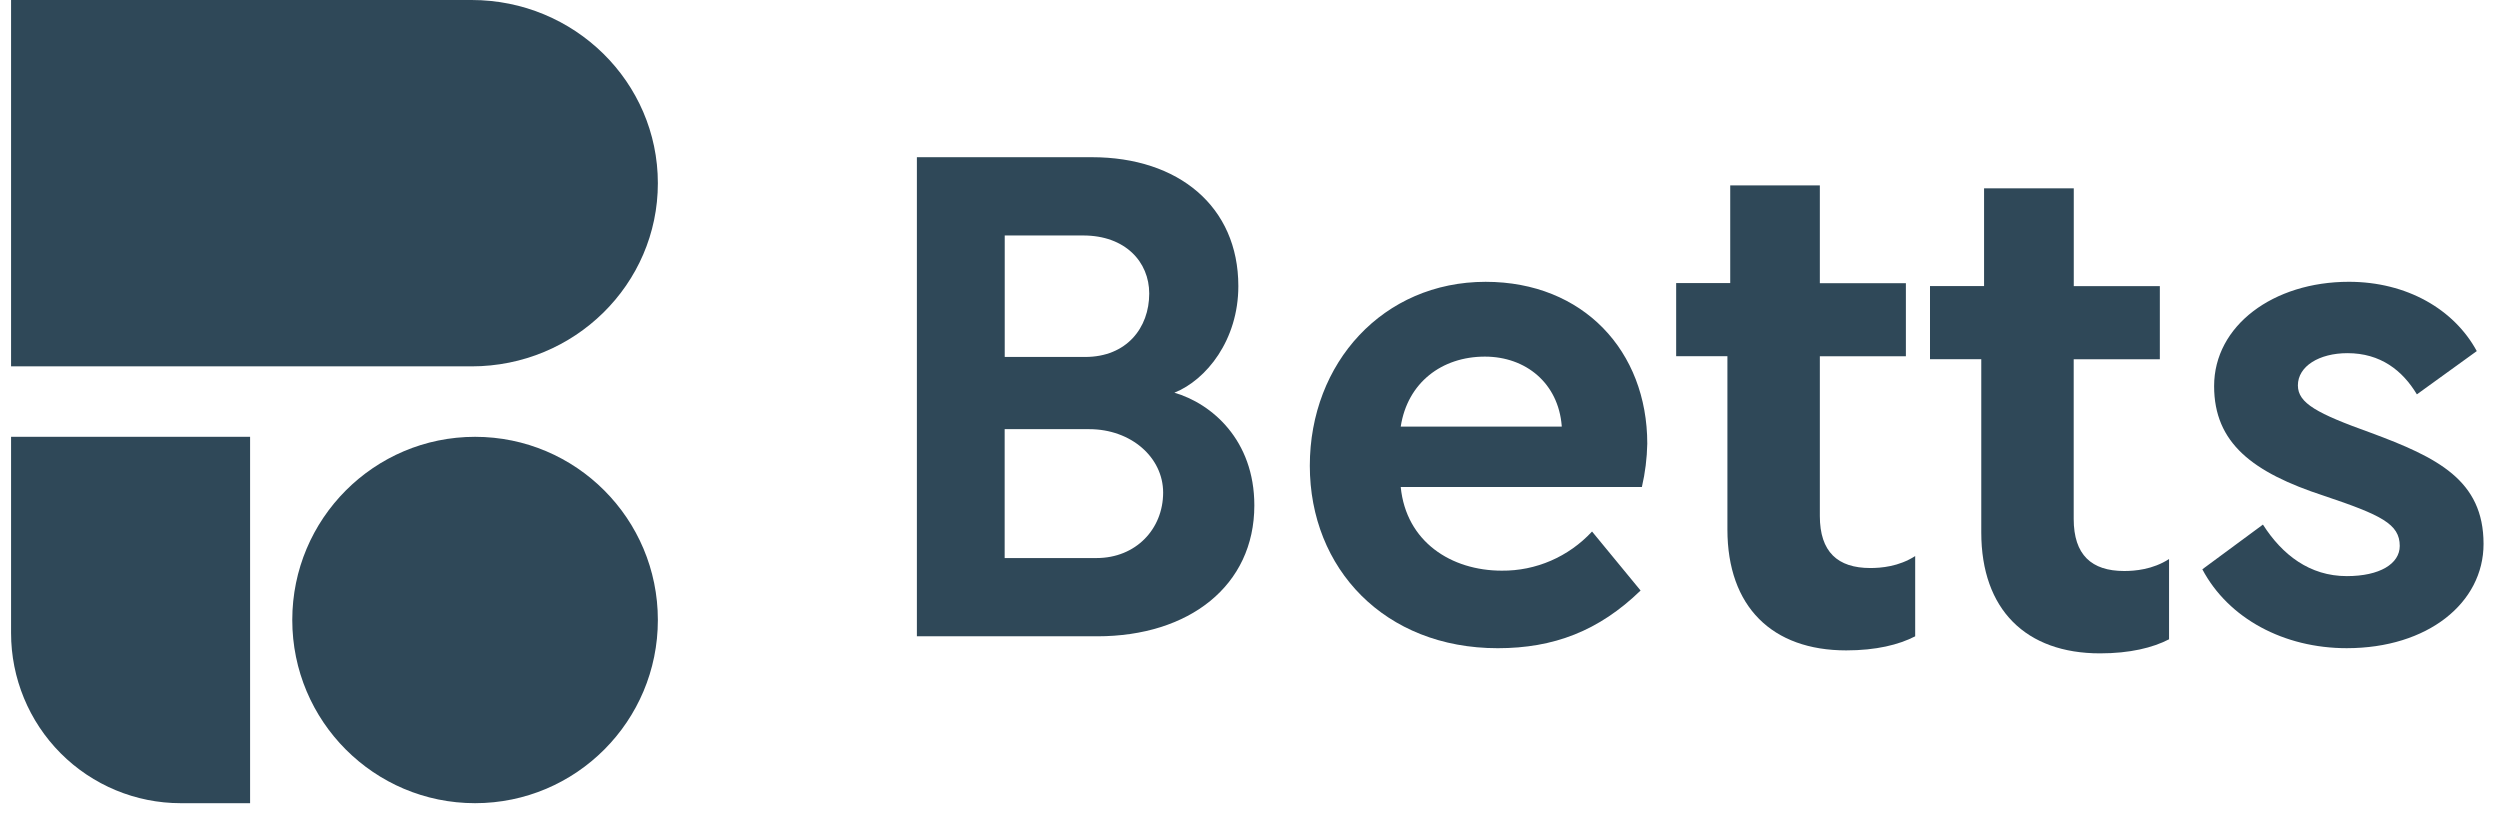
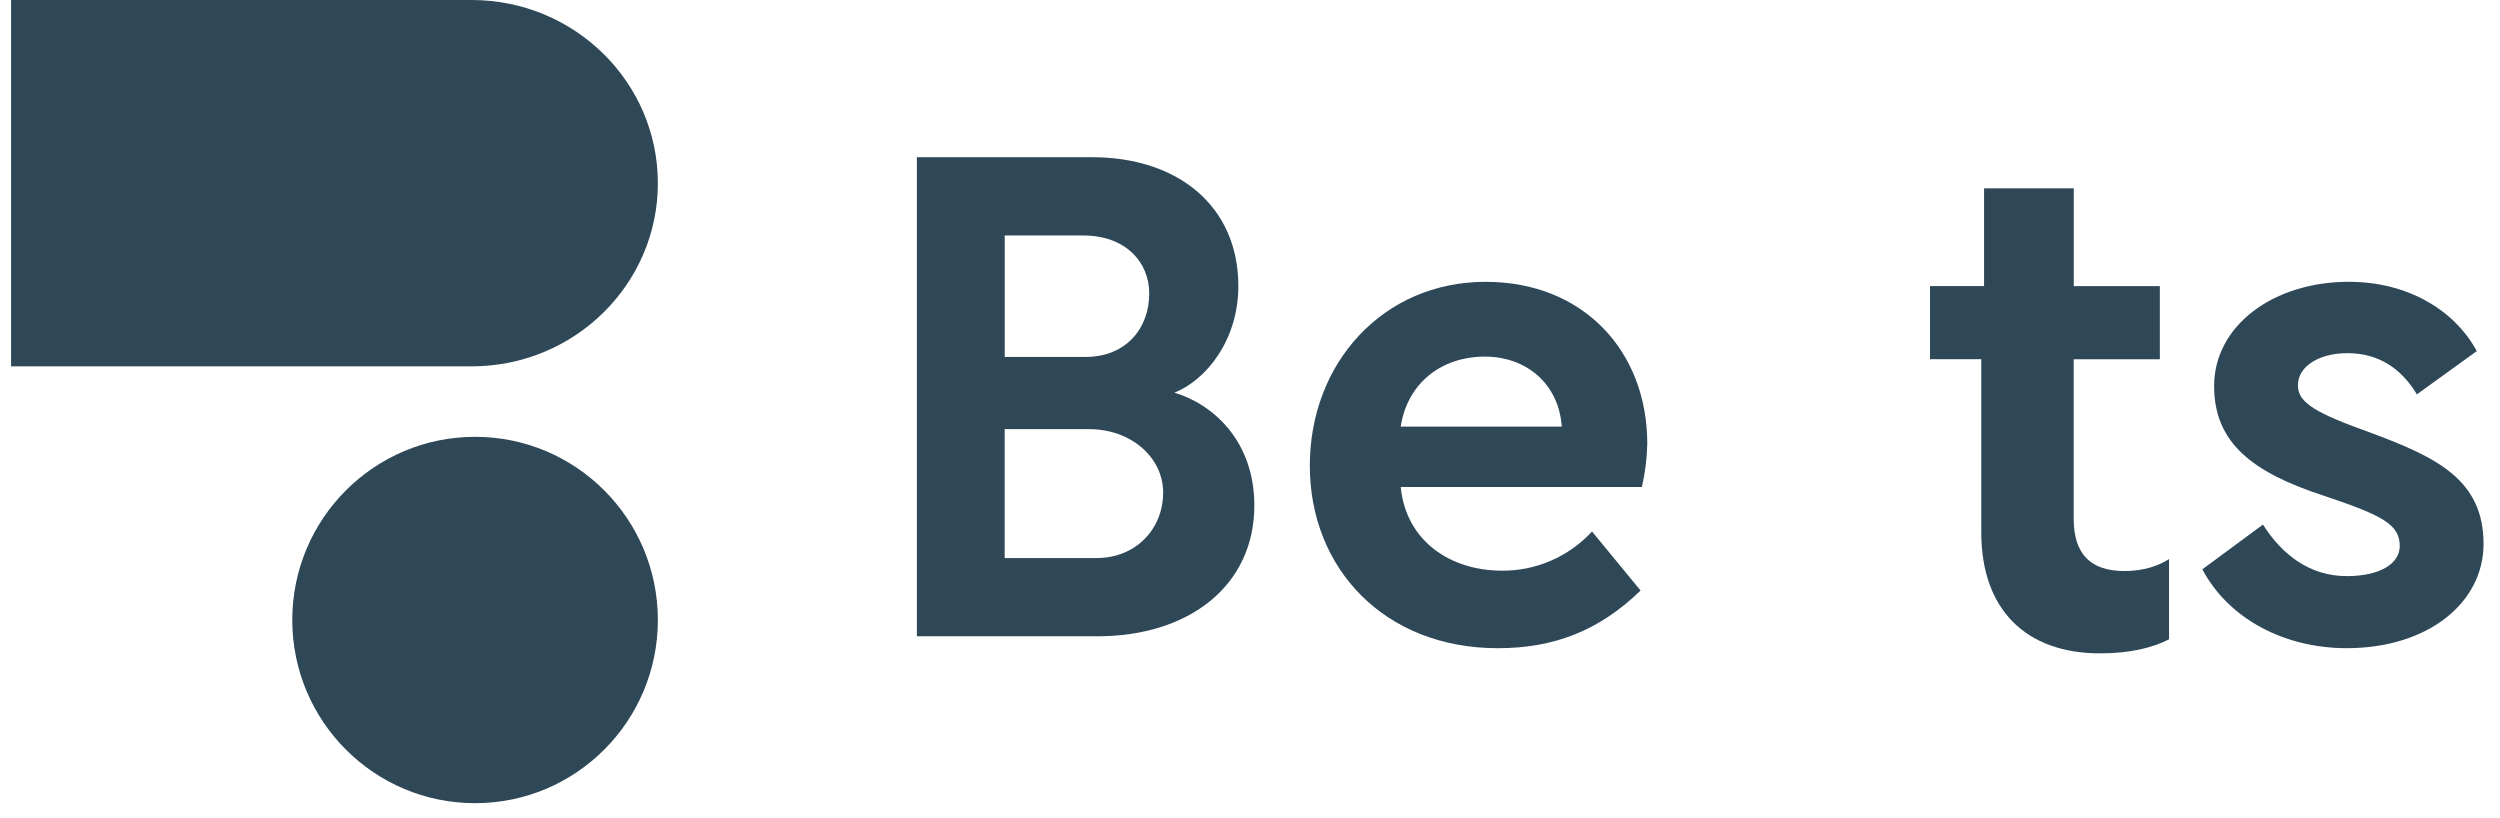
<svg xmlns="http://www.w3.org/2000/svg" width="110" height="36" viewBox="0 0 110 36" fill="none">
  <path d="M20.75 0H0.487V16.12H20.75C25.276 16.12 28.946 12.511 28.946 8.06C28.945 3.609 25.276 0 20.75 0Z" fill="#2F4858" />
-   <path d="M0.487 27.852C0.486 29.837 1.272 31.742 2.671 33.146C4.071 34.55 5.97 35.34 7.949 35.34H11.004V19.22H0.487V27.852Z" fill="#2F4858" />
  <ellipse cx="20.903" cy="27.28" rx="8.043" ry="8.06" fill="#2F4858" />
  <path fill-rule="evenodd" clip-rule="evenodd" d="M40.343 6.917H48.044C51.851 6.917 54.487 9.085 54.487 12.588C54.487 14.963 53.08 16.715 51.673 17.279C53.313 17.755 55.191 19.358 55.191 22.238C55.191 25.771 52.321 27.997 48.28 27.997H40.343V6.917ZM44.208 10.361V15.706H47.751C49.567 15.706 50.566 14.429 50.566 12.915C50.566 11.52 49.51 10.361 47.663 10.361H44.208ZM51.178 21.674C51.178 23.277 49.977 24.554 48.249 24.554H44.205V18.883H47.924C49.771 18.883 51.178 20.129 51.178 21.674Z" fill="#2F4858" />
  <path fill-rule="evenodd" clip-rule="evenodd" d="M72.48 19.523C72.48 15.449 69.664 12.4 65.367 12.4C60.861 12.4 57.632 15.965 57.632 20.492C57.632 25.019 60.922 28.521 65.902 28.521C68.359 28.521 70.348 27.764 72.186 25.983L70.05 23.387C69.019 24.499 67.58 25.124 66.078 25.109C63.858 25.109 61.869 23.841 61.632 21.427H72.243C72.388 20.802 72.467 20.165 72.48 19.523ZM68.716 18.77H61.632C61.929 16.838 63.44 15.691 65.334 15.691C67.145 15.691 68.568 16.868 68.716 18.739V18.77Z" fill="#2F4858" />
-   <path d="M76.13 12.456V8.157H80.073V12.46H83.859V15.677H80.073V22.703C80.073 24.283 80.856 24.993 82.295 24.993C82.764 24.993 83.546 24.931 84.268 24.467V27.998C83.548 28.37 82.547 28.617 81.233 28.617C77.978 28.617 76.006 26.699 76.006 23.295V15.673H73.751V12.456H76.13Z" fill="#2F4858" />
  <path d="M87.299 12.587V8.288H91.246V12.59H95.033V15.808H91.243V22.834C91.243 24.413 92.024 25.124 93.464 25.124C93.934 25.124 94.716 25.062 95.438 24.598V28.129C94.718 28.501 93.716 28.748 92.401 28.748C89.148 28.748 87.176 26.83 87.176 23.425V15.804H84.92V12.587H87.299Z" fill="#2F4858" />
  <path d="M99.569 23.082C100.416 24.41 101.626 25.349 103.26 25.349C104.713 25.349 105.589 24.805 105.589 24.021C105.589 23.054 104.771 22.661 102.262 21.817C99.116 20.791 97.421 19.493 97.421 16.987C97.421 14.331 100.023 12.399 103.35 12.399C105.894 12.399 107.979 13.607 108.978 15.448L106.343 17.352C105.707 16.295 104.74 15.539 103.288 15.539C102.048 15.539 101.107 16.112 101.107 16.957C101.107 17.742 101.955 18.195 104.314 19.042C107.249 20.13 109.276 21.127 109.276 23.932C109.276 26.527 106.823 28.52 103.255 28.52C100.502 28.52 98.052 27.221 96.903 25.049L99.569 23.082Z" fill="#2F4858" />
</svg>